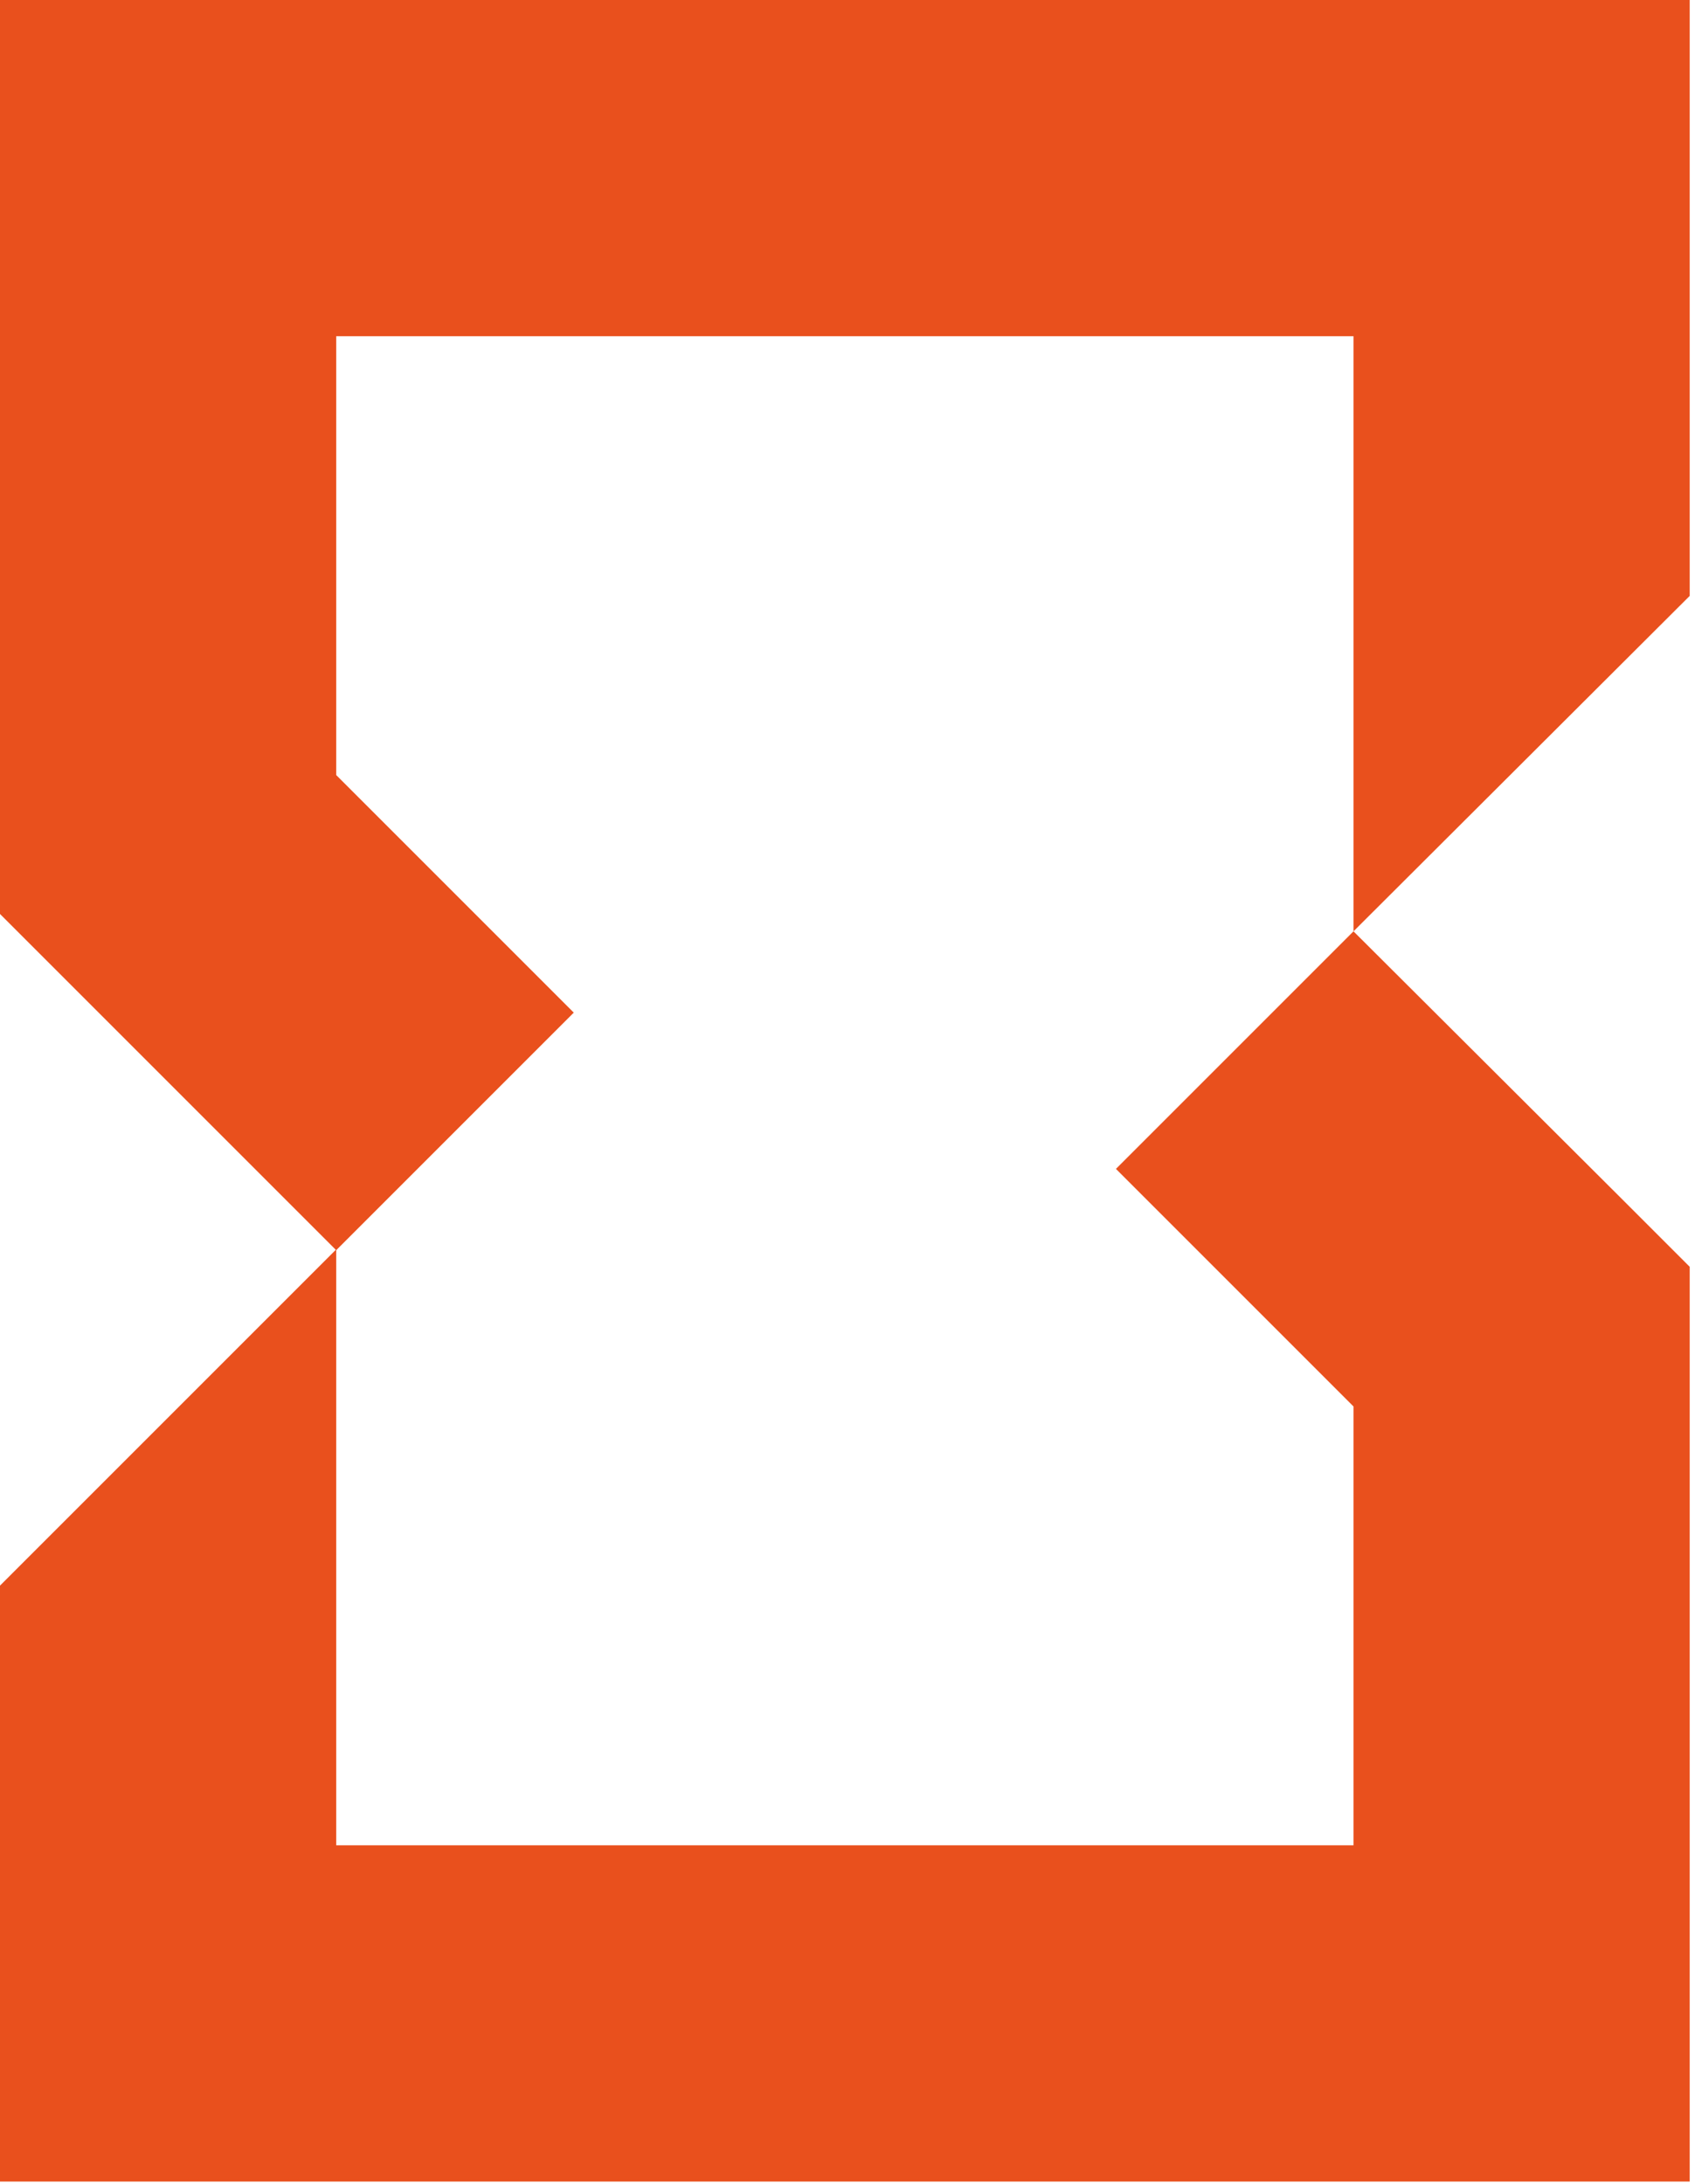
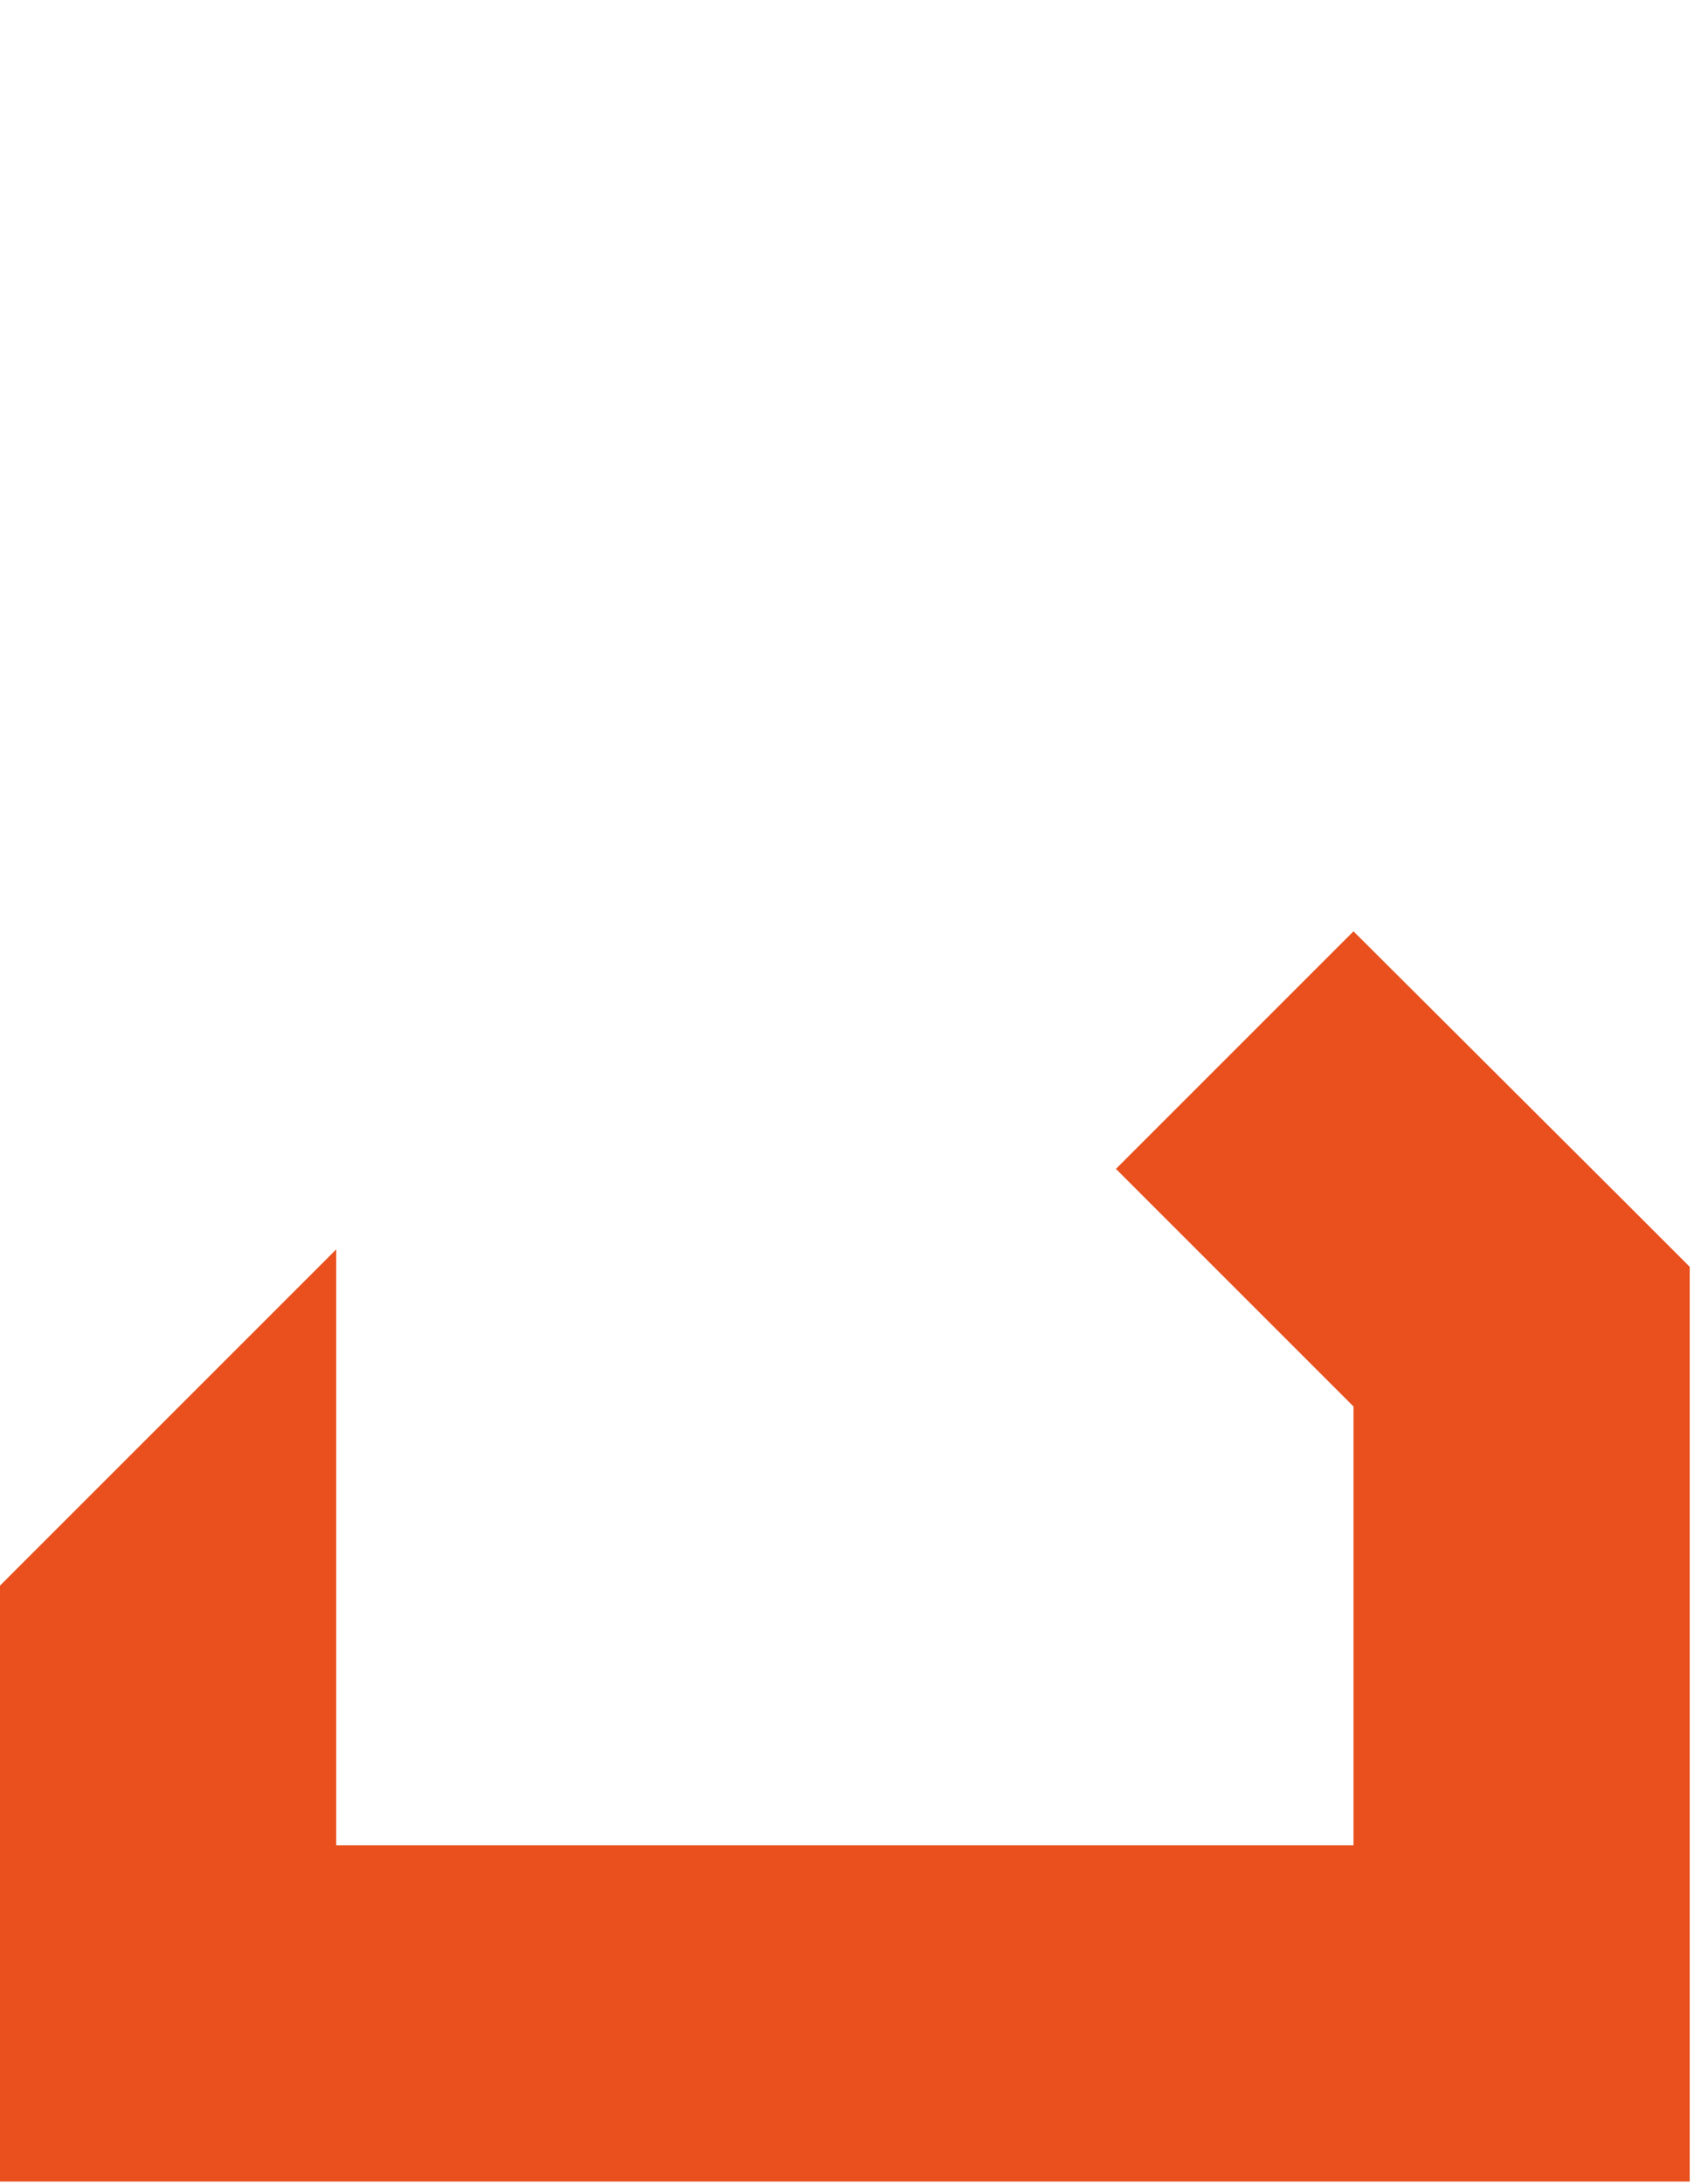
<svg xmlns="http://www.w3.org/2000/svg" width="208" height="268" viewBox="0 0 208 268" fill="none">
  <path d="M207.35 155.439V267.685H0V194.565L41.257 153.309V226.428H166.093V172.581L136.942 143.43L166.093 114.279L199.408 147.498L207.35 155.439Z" fill="#E9501D" />
-   <path d="M207.35 0V73.12L166.093 114.28V41.257H41.257V95.104L70.408 124.255L41.257 153.406L7.941 120.09L0 112.149V0H207.35Z" fill="#E9501D" />
</svg>